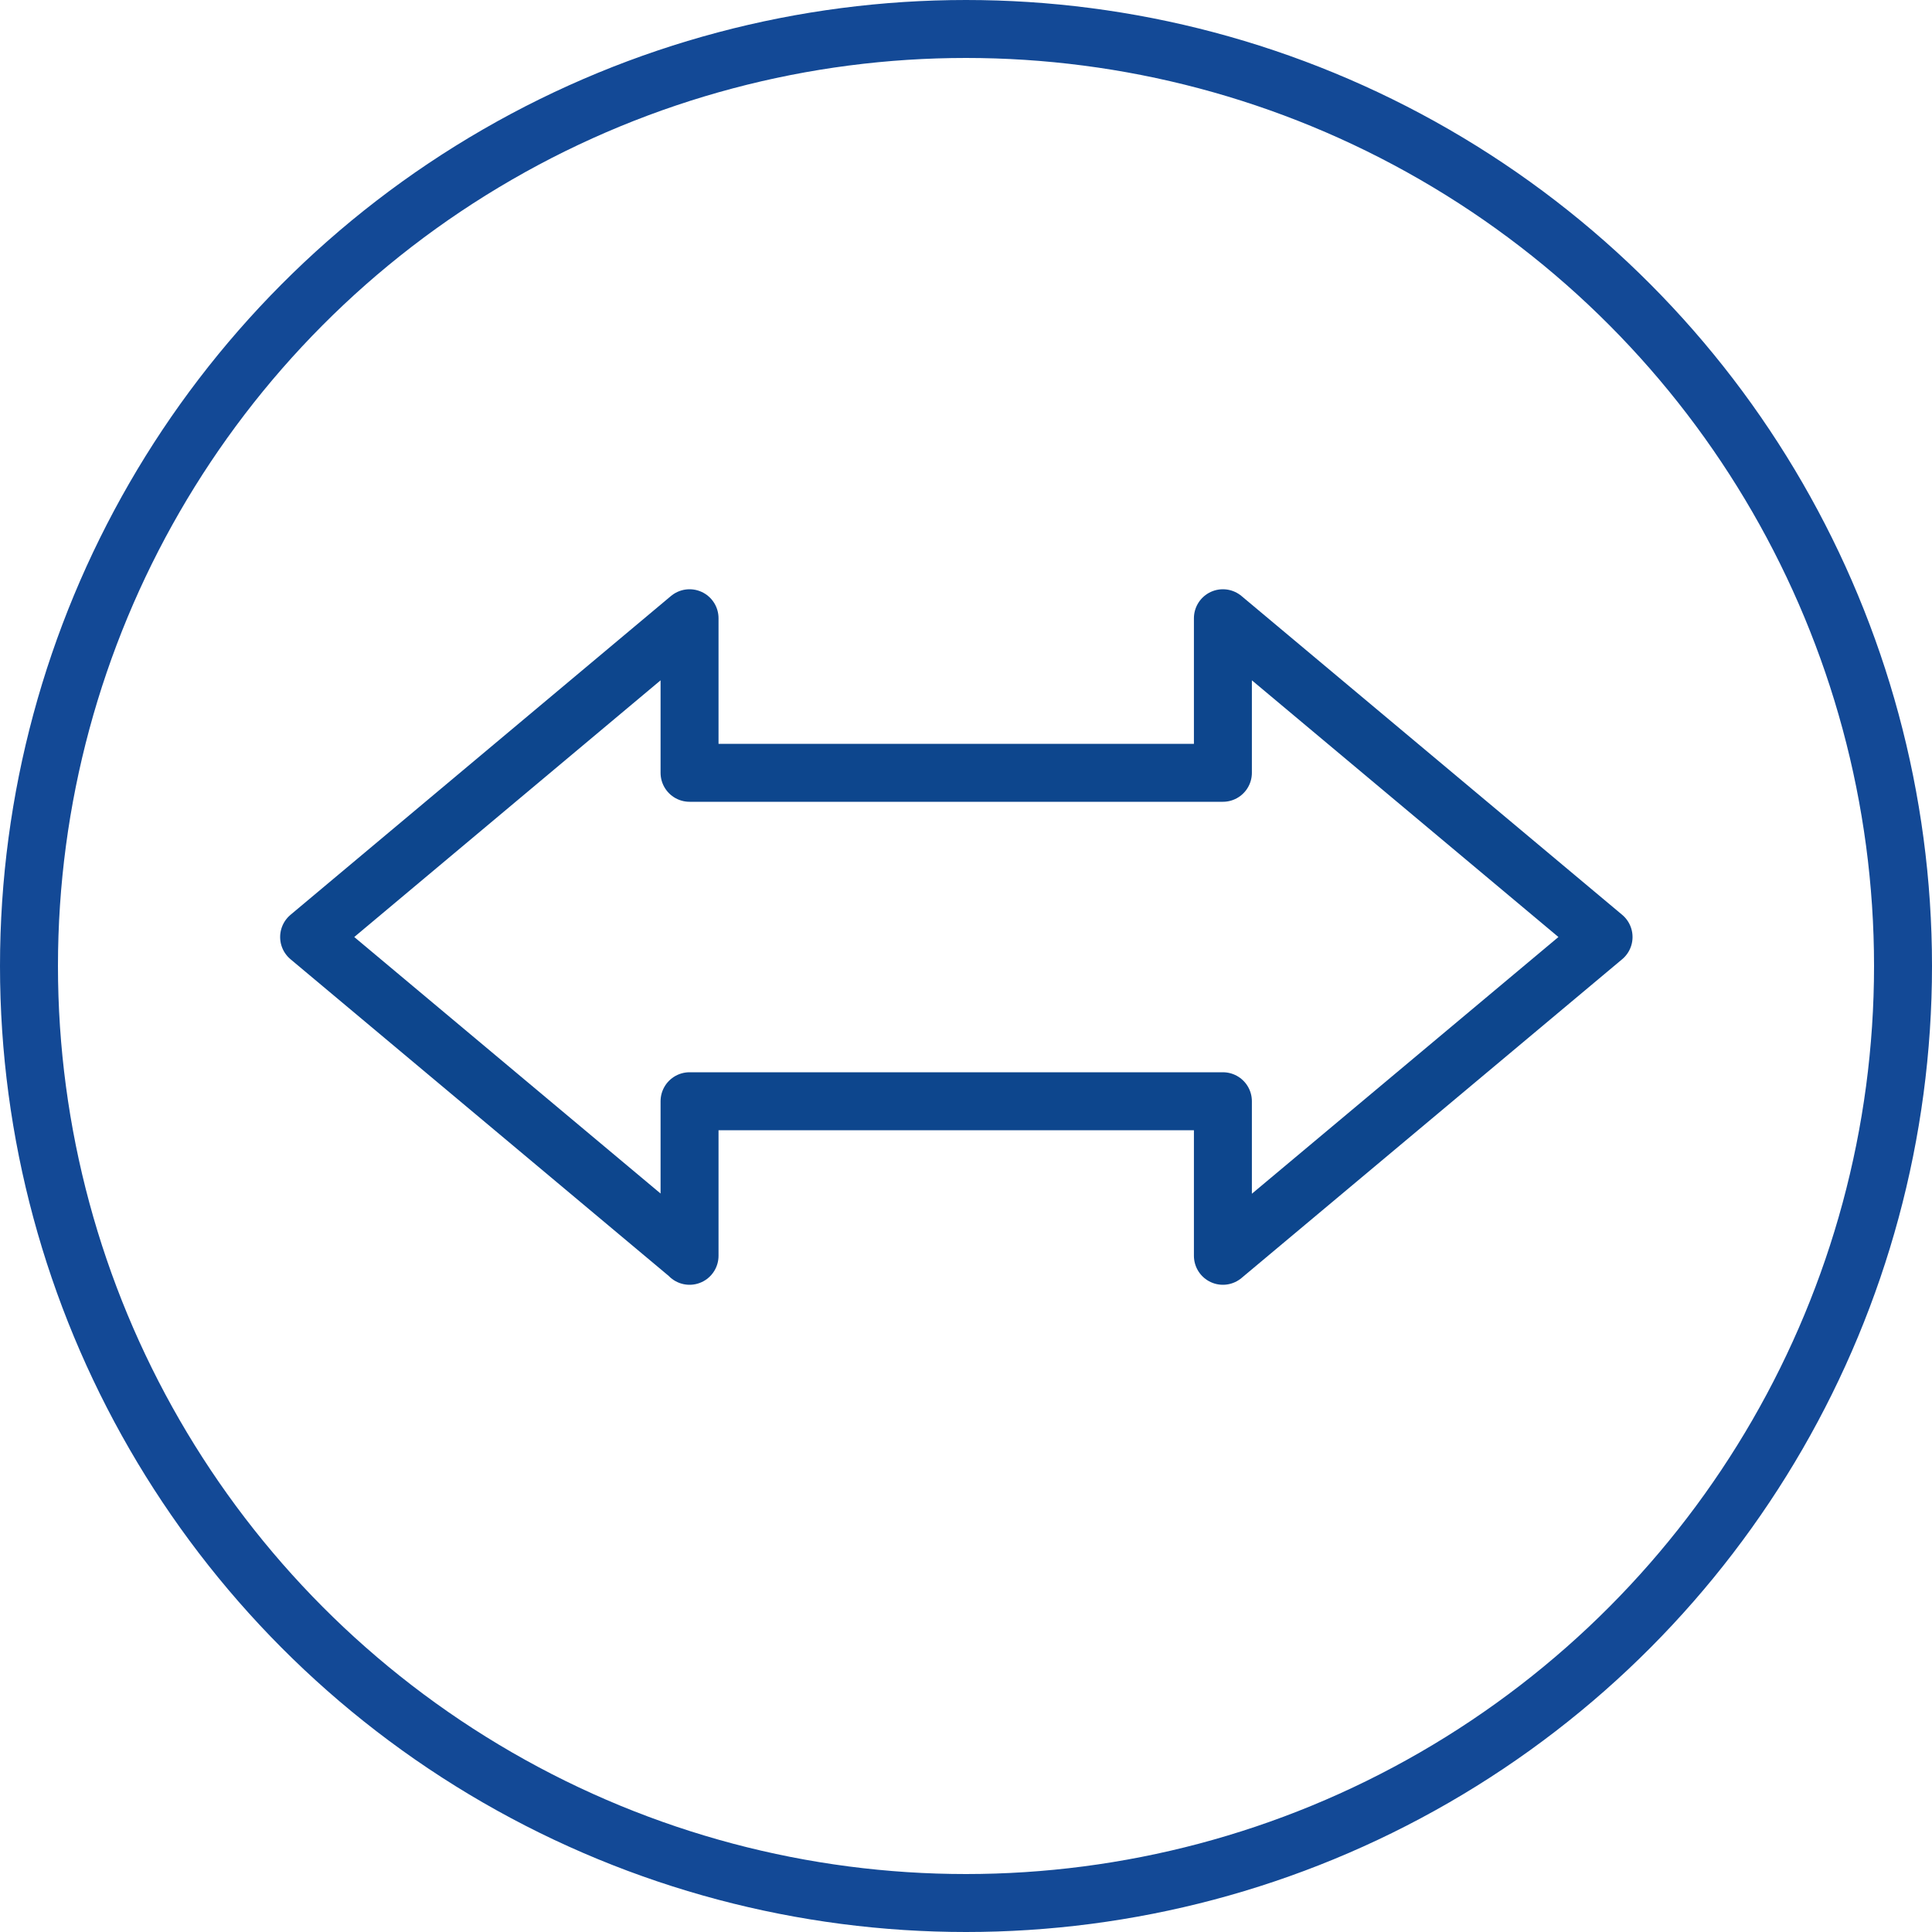
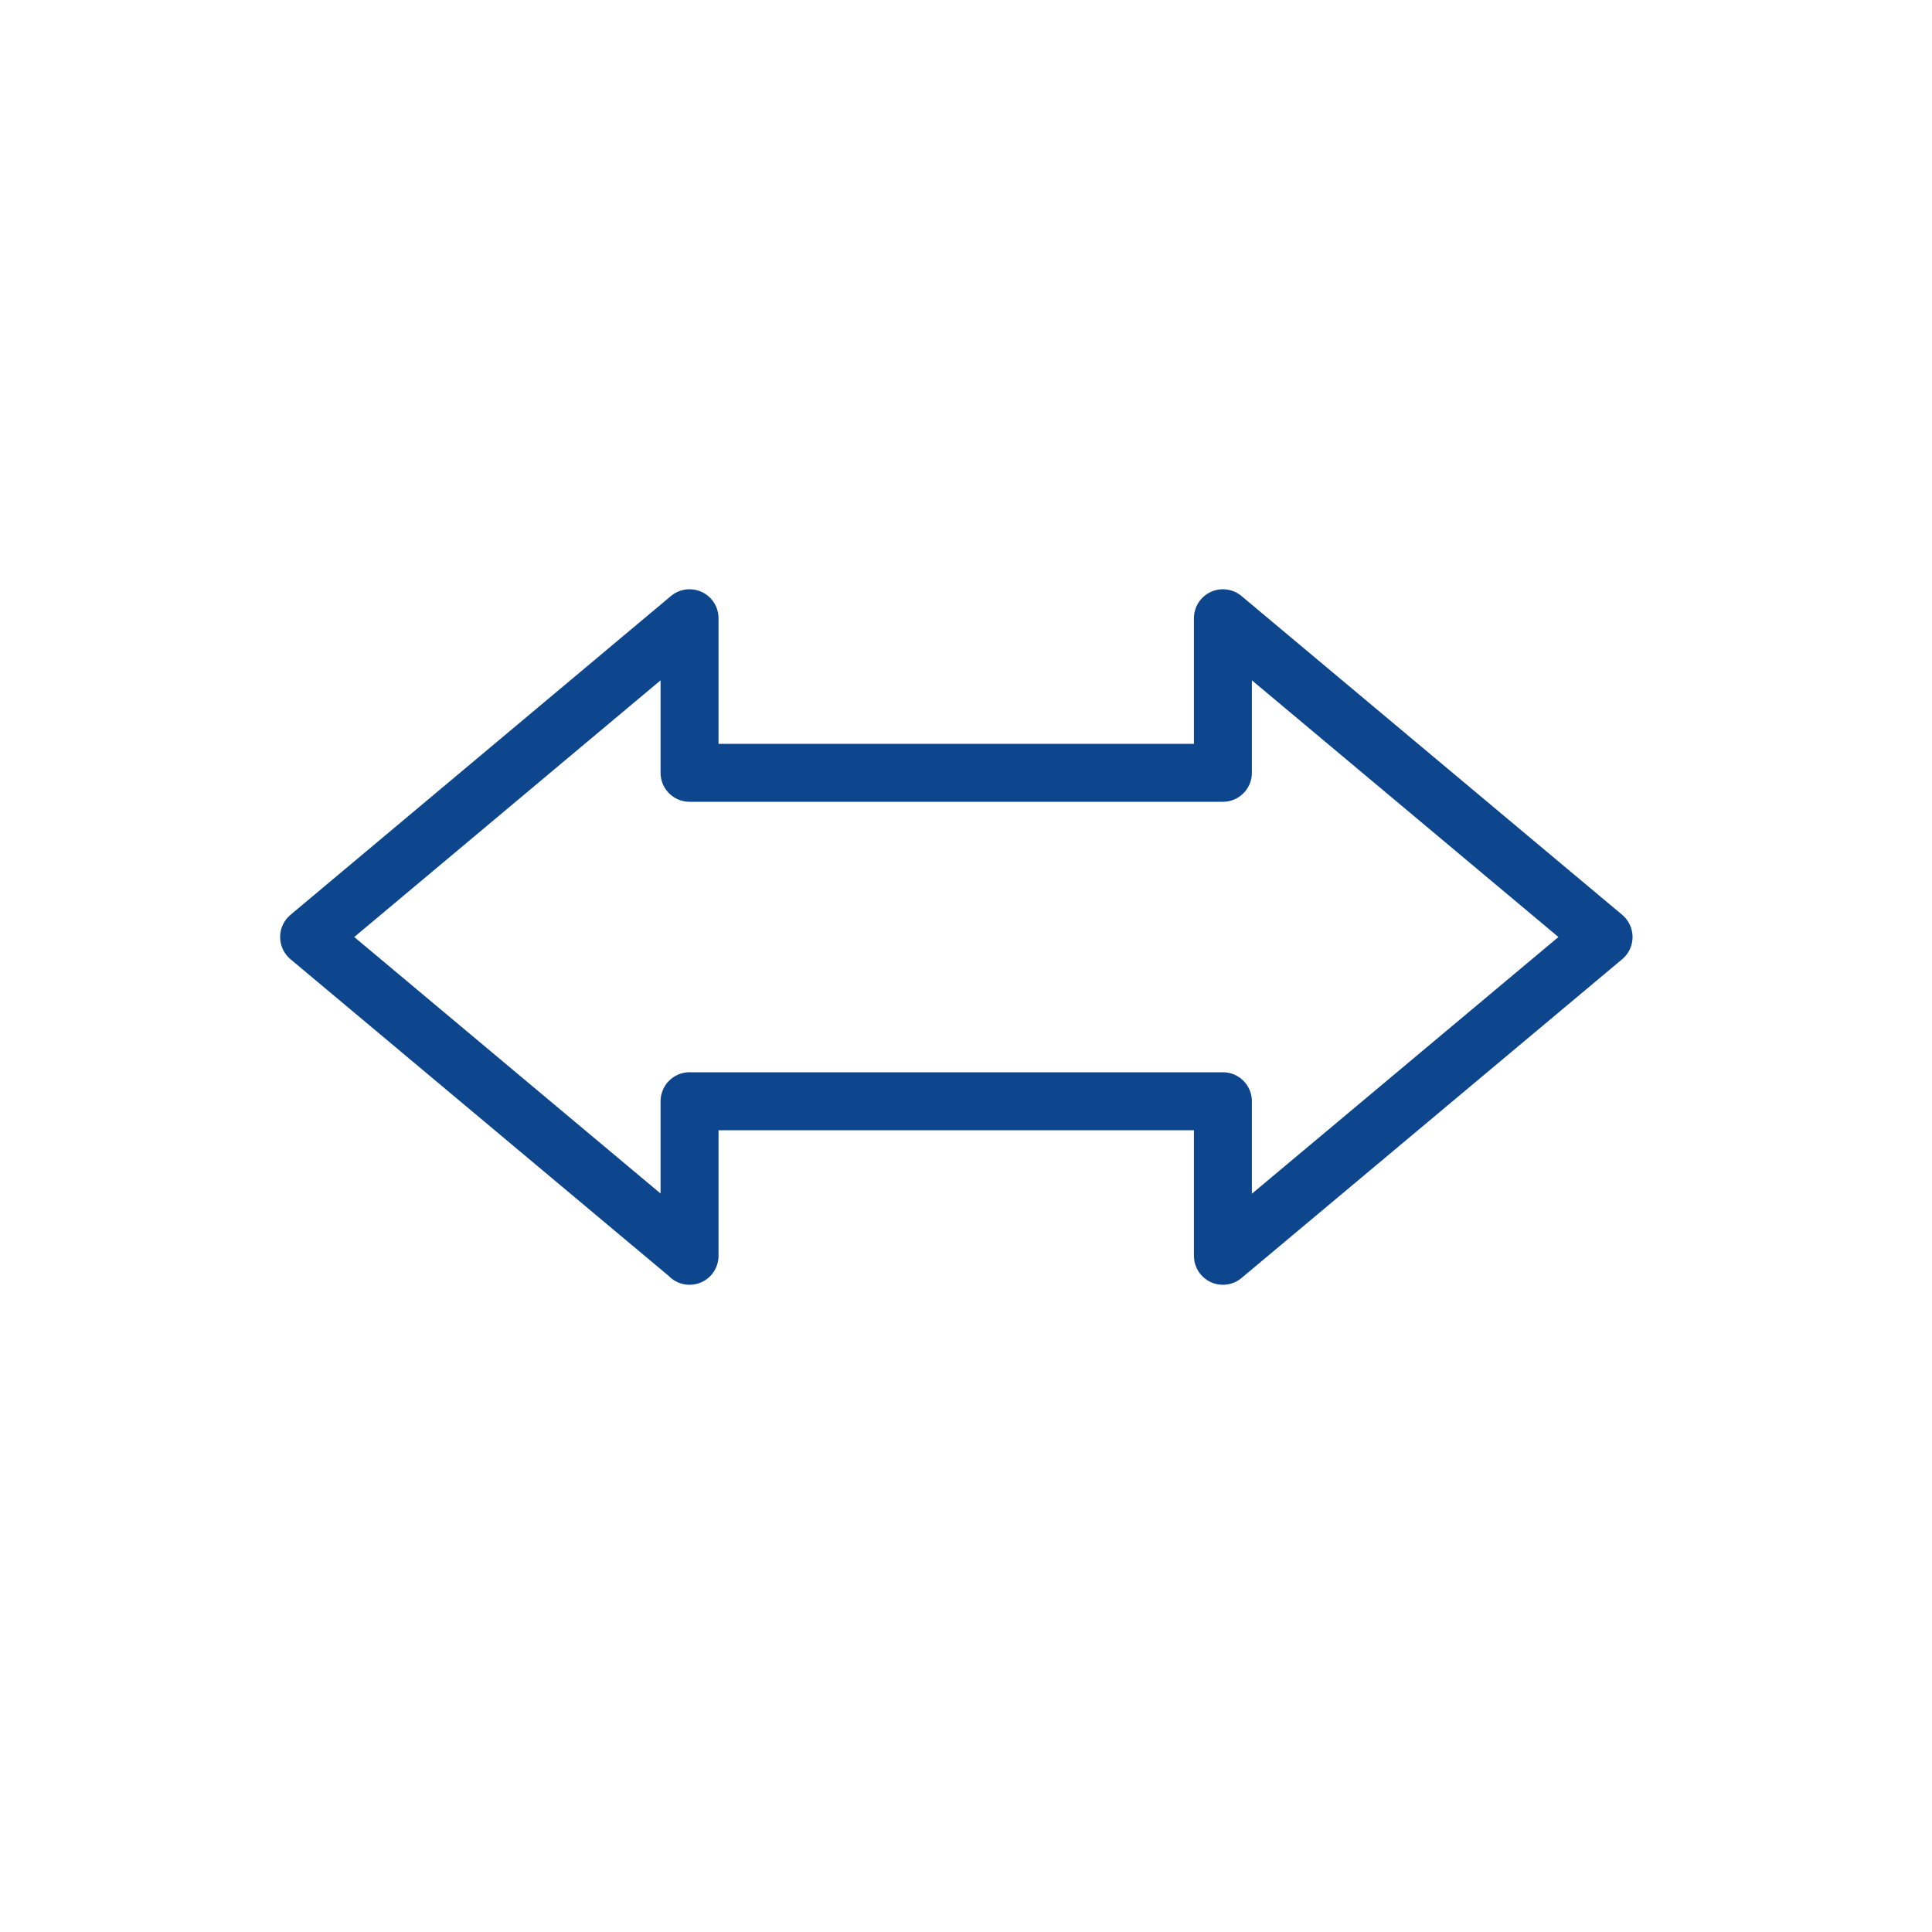
<svg xmlns="http://www.w3.org/2000/svg" width="100" height="100" viewBox="0 0 100 100" fill="none">
-   <circle cx="50" cy="50" r="48.5" stroke="#134996" stroke-width="3" />
  <path fill-rule="evenodd" clip-rule="evenodd" d="M35.691 64.989L16 48.5L35.691 32V40H63.297V32L83 48.5L63.297 65V57H35.691V65V64.989Z" stroke="#0D468D" stroke-width="3" stroke-miterlimit="10" stroke-linejoin="round" />
</svg>